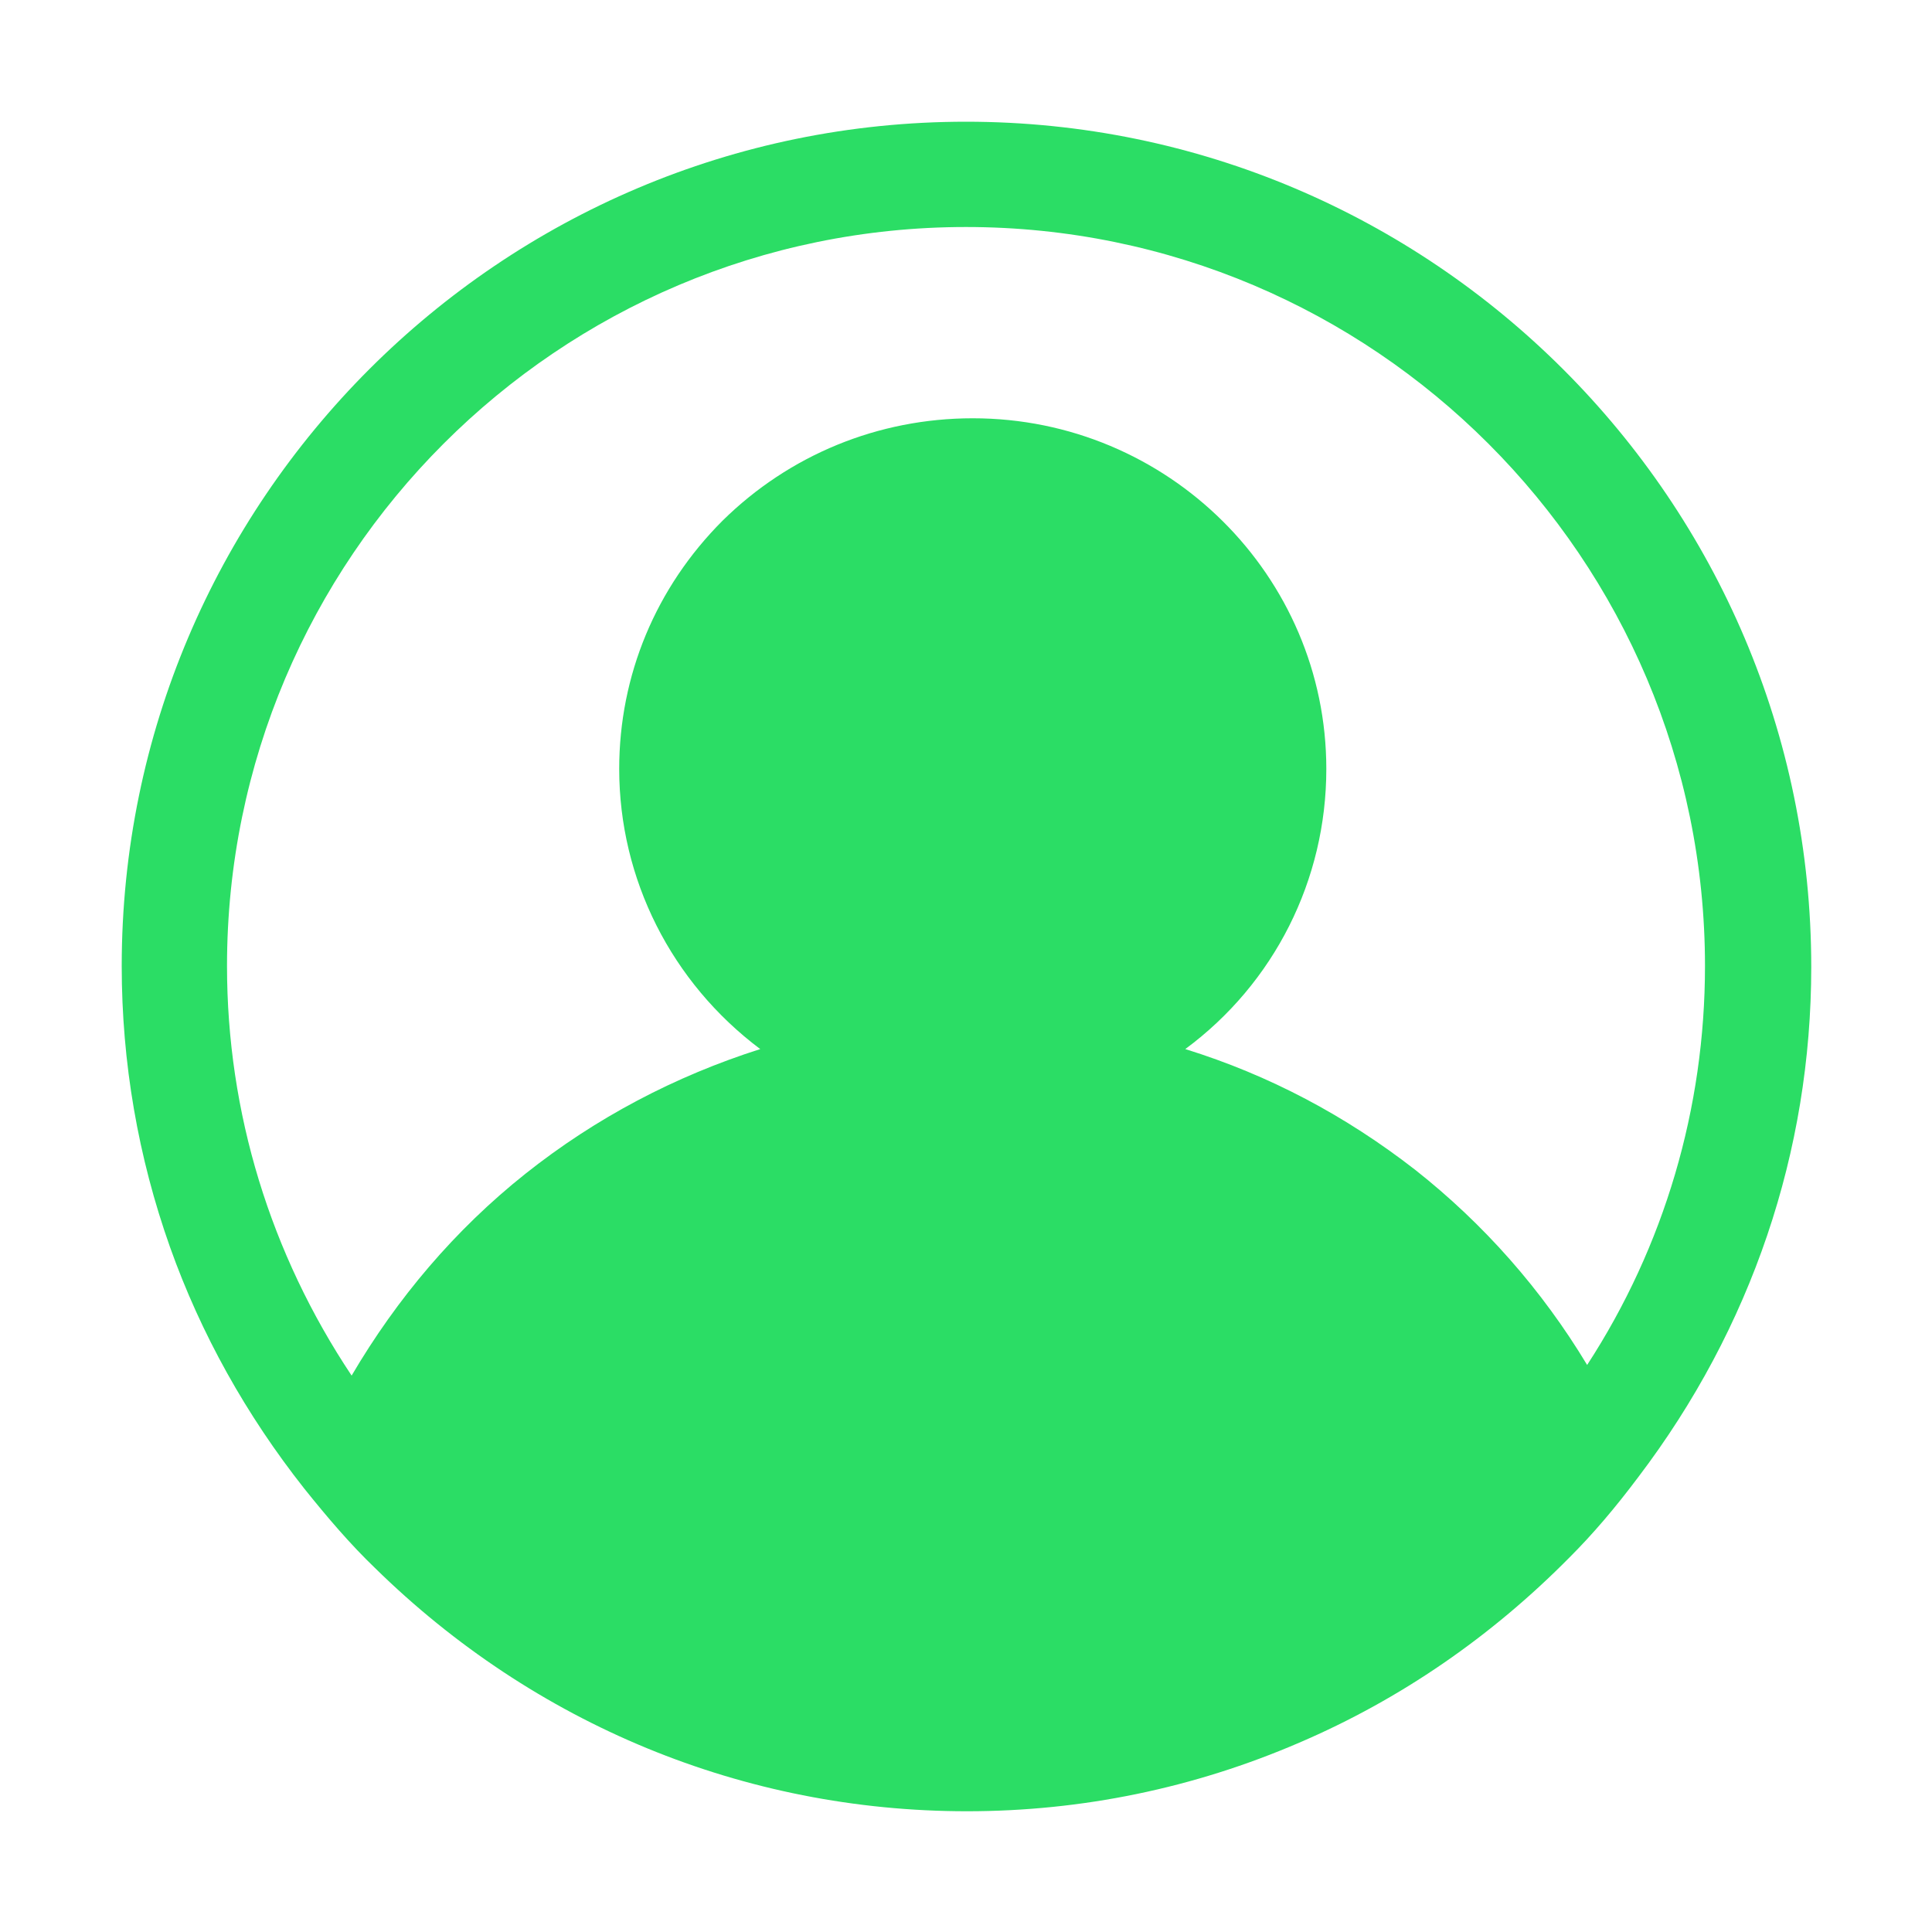
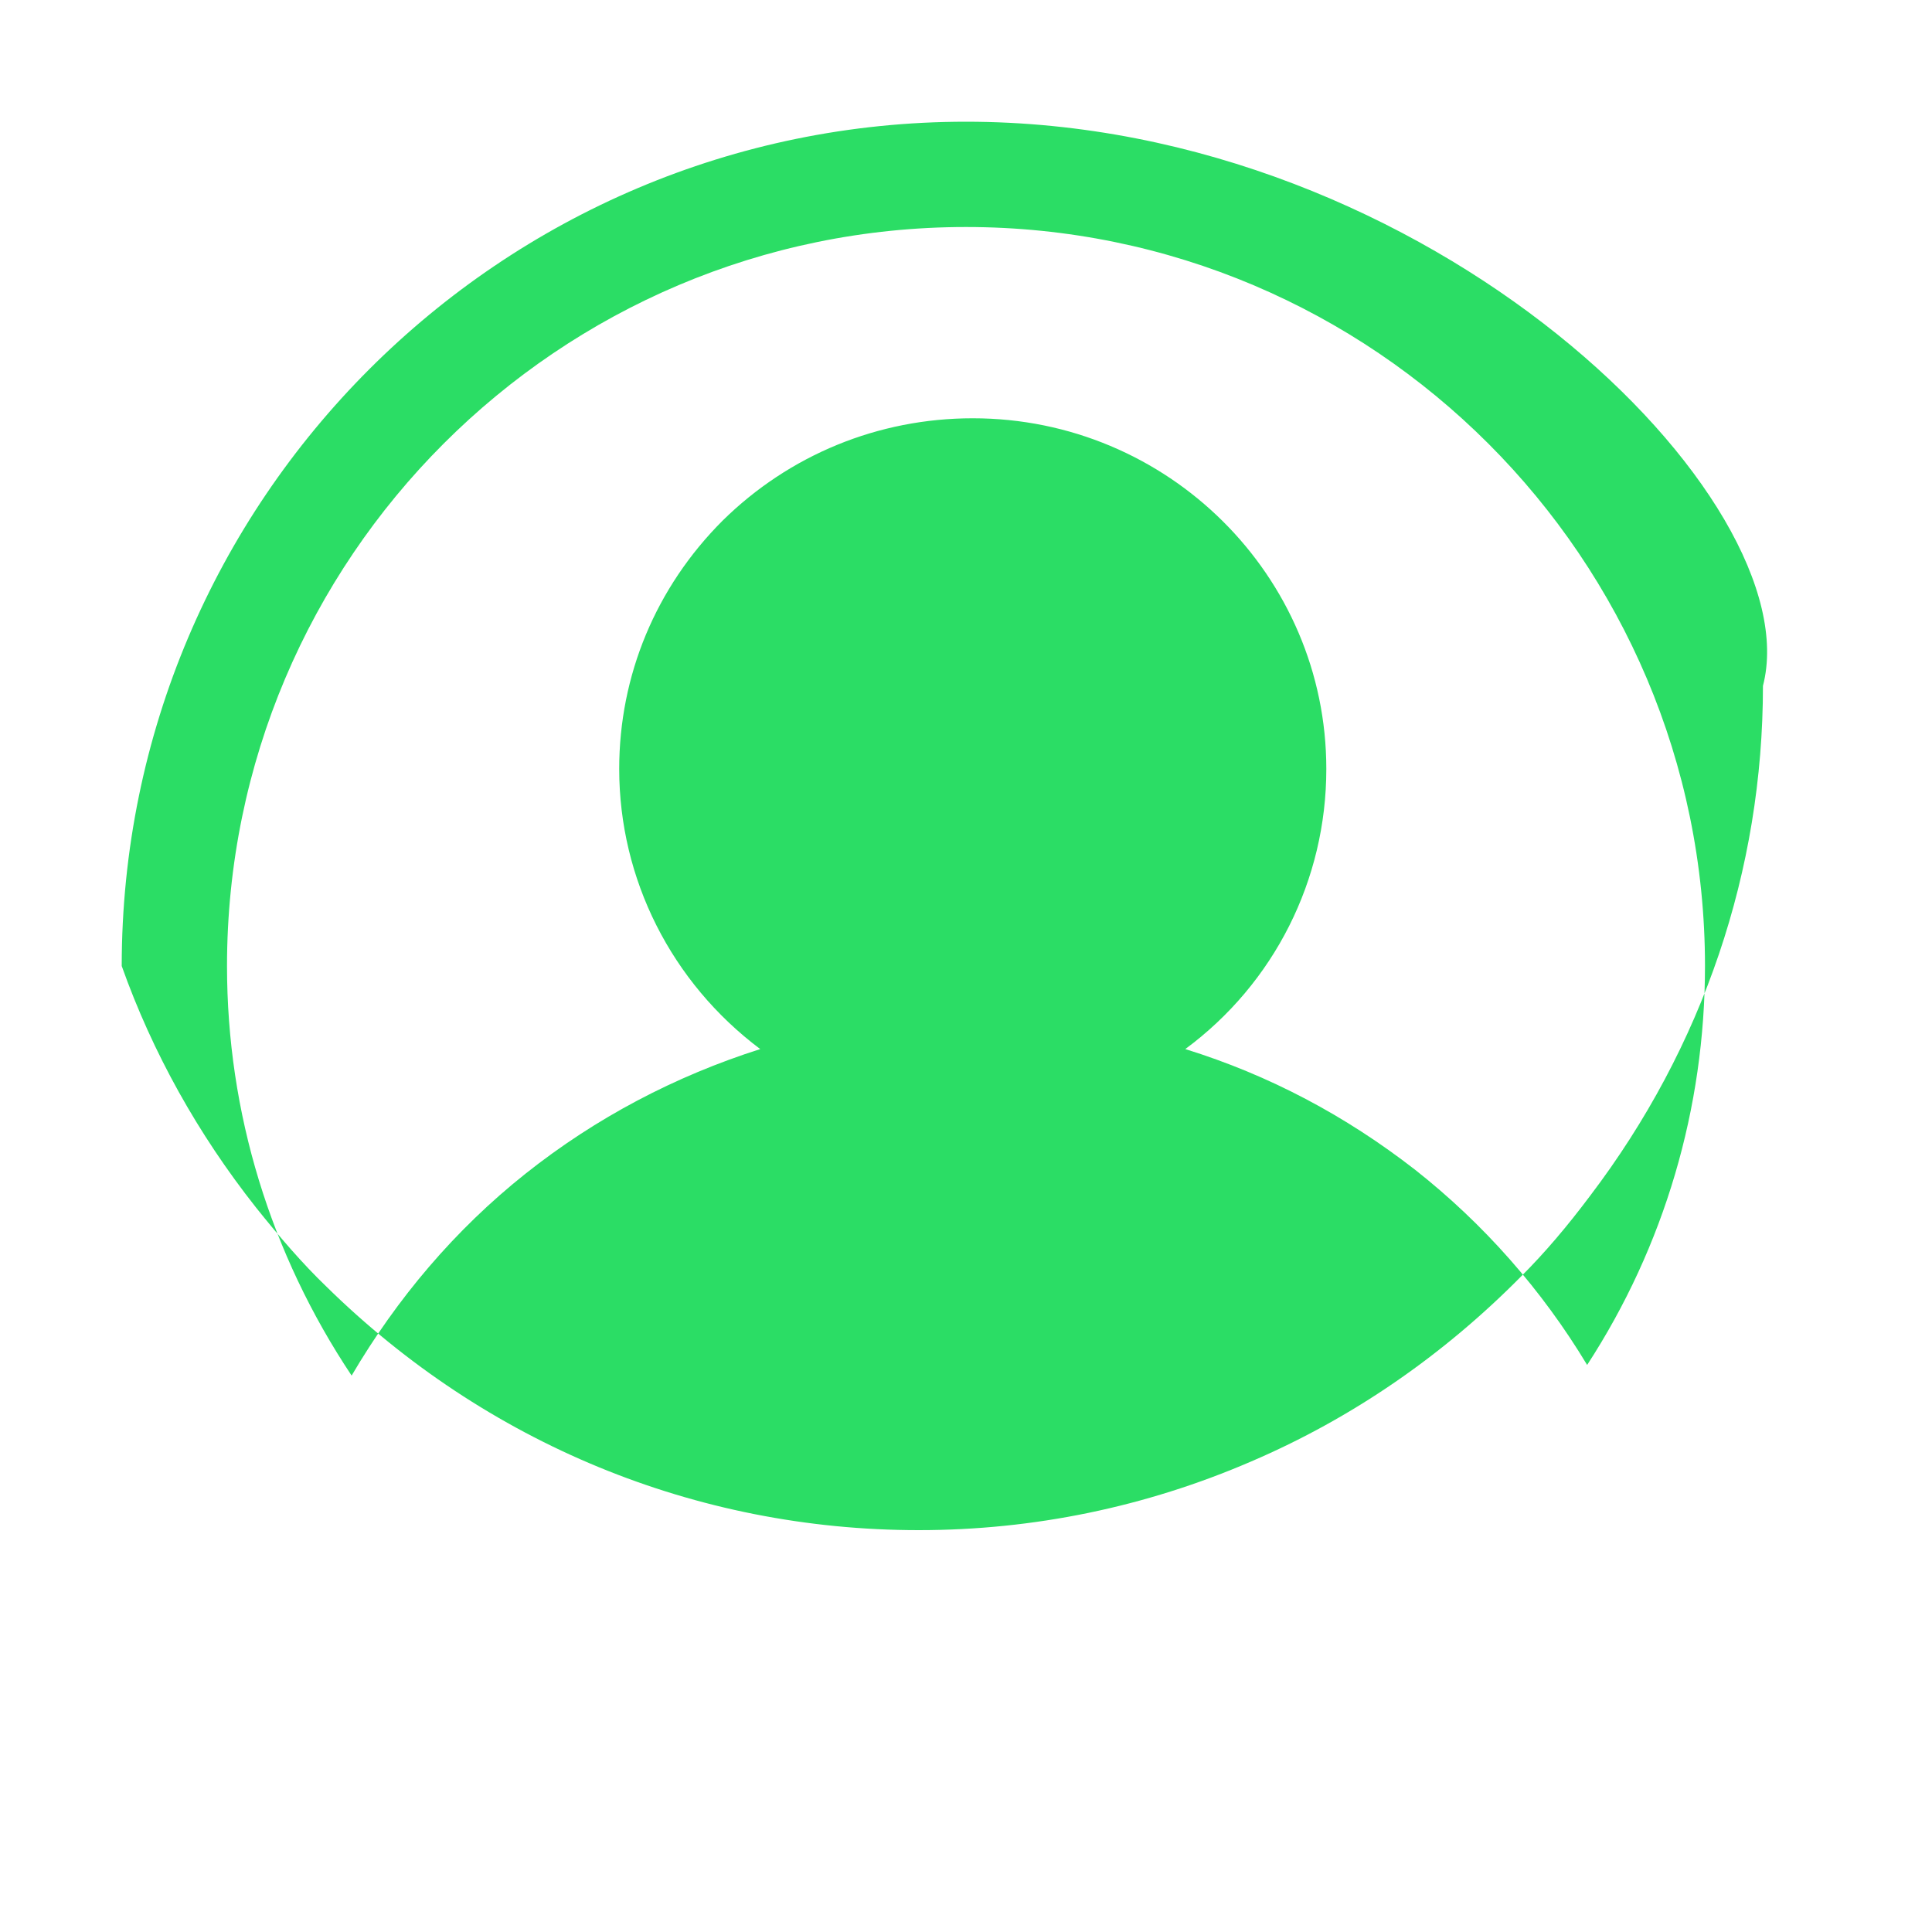
<svg xmlns="http://www.w3.org/2000/svg" version="1.1" id="图层_1" x="0px" y="0px" viewBox="0 0 200 200" style="enable-background:new 0 0 200 200;" xml:space="preserve">
  <style type="text/css">
	.st0{fill:#2BDD65;}
</style>
-   <path class="st0" d="M100,12.6c-48.2,0-87.4,39.2-87.4,87.4c0,10,1.7,19.8,5,29.1c3.2,9,7.9,17.4,13.9,25c2.4,3,4.8,5.8,7.3,8.2  c16.5,16.2,38.2,25.2,61.3,25.2c11.9,0,23.5-2.4,34.4-7.1c10.5-4.5,19.9-11,28-19.2c2.4-2.4,4.7-5.1,7.1-8.3  c11.7-15.4,17.9-33.7,17.9-52.8C187.5,51.8,148.2,12.6,100,12.6z M137.3,79.6c0-20-16.4-36.3-36.6-36.3c-9.8,0-19,3.8-25.9,10.6  c-6.9,6.9-10.7,16-10.7,25.7c0,11.4,5.4,22.1,14.6,29c-8.8,2.8-17,7.1-24.3,12.9s-13.3,12.9-18,20.9C28,129.8,23.5,115.2,23.5,100  c0-42.2,34.3-76.5,76.5-76.5s76.5,34.3,76.5,76.5c0,14.7-4.2,29-12.2,41.3c-4.7-7.8-10.7-14.6-17.8-20.2  c-7.2-5.6-15.1-9.8-23.8-12.5C131.9,101.8,137.3,91.1,137.3,79.6z" />
+   <path class="st0" d="M100,12.6c-48.2,0-87.4,39.2-87.4,87.4c3.2,9,7.9,17.4,13.9,25c2.4,3,4.8,5.8,7.3,8.2  c16.5,16.2,38.2,25.2,61.3,25.2c11.9,0,23.5-2.4,34.4-7.1c10.5-4.5,19.9-11,28-19.2c2.4-2.4,4.7-5.1,7.1-8.3  c11.7-15.4,17.9-33.7,17.9-52.8C187.5,51.8,148.2,12.6,100,12.6z M137.3,79.6c0-20-16.4-36.3-36.6-36.3c-9.8,0-19,3.8-25.9,10.6  c-6.9,6.9-10.7,16-10.7,25.7c0,11.4,5.4,22.1,14.6,29c-8.8,2.8-17,7.1-24.3,12.9s-13.3,12.9-18,20.9C28,129.8,23.5,115.2,23.5,100  c0-42.2,34.3-76.5,76.5-76.5s76.5,34.3,76.5,76.5c0,14.7-4.2,29-12.2,41.3c-4.7-7.8-10.7-14.6-17.8-20.2  c-7.2-5.6-15.1-9.8-23.8-12.5C131.9,101.8,137.3,91.1,137.3,79.6z" />
</svg>